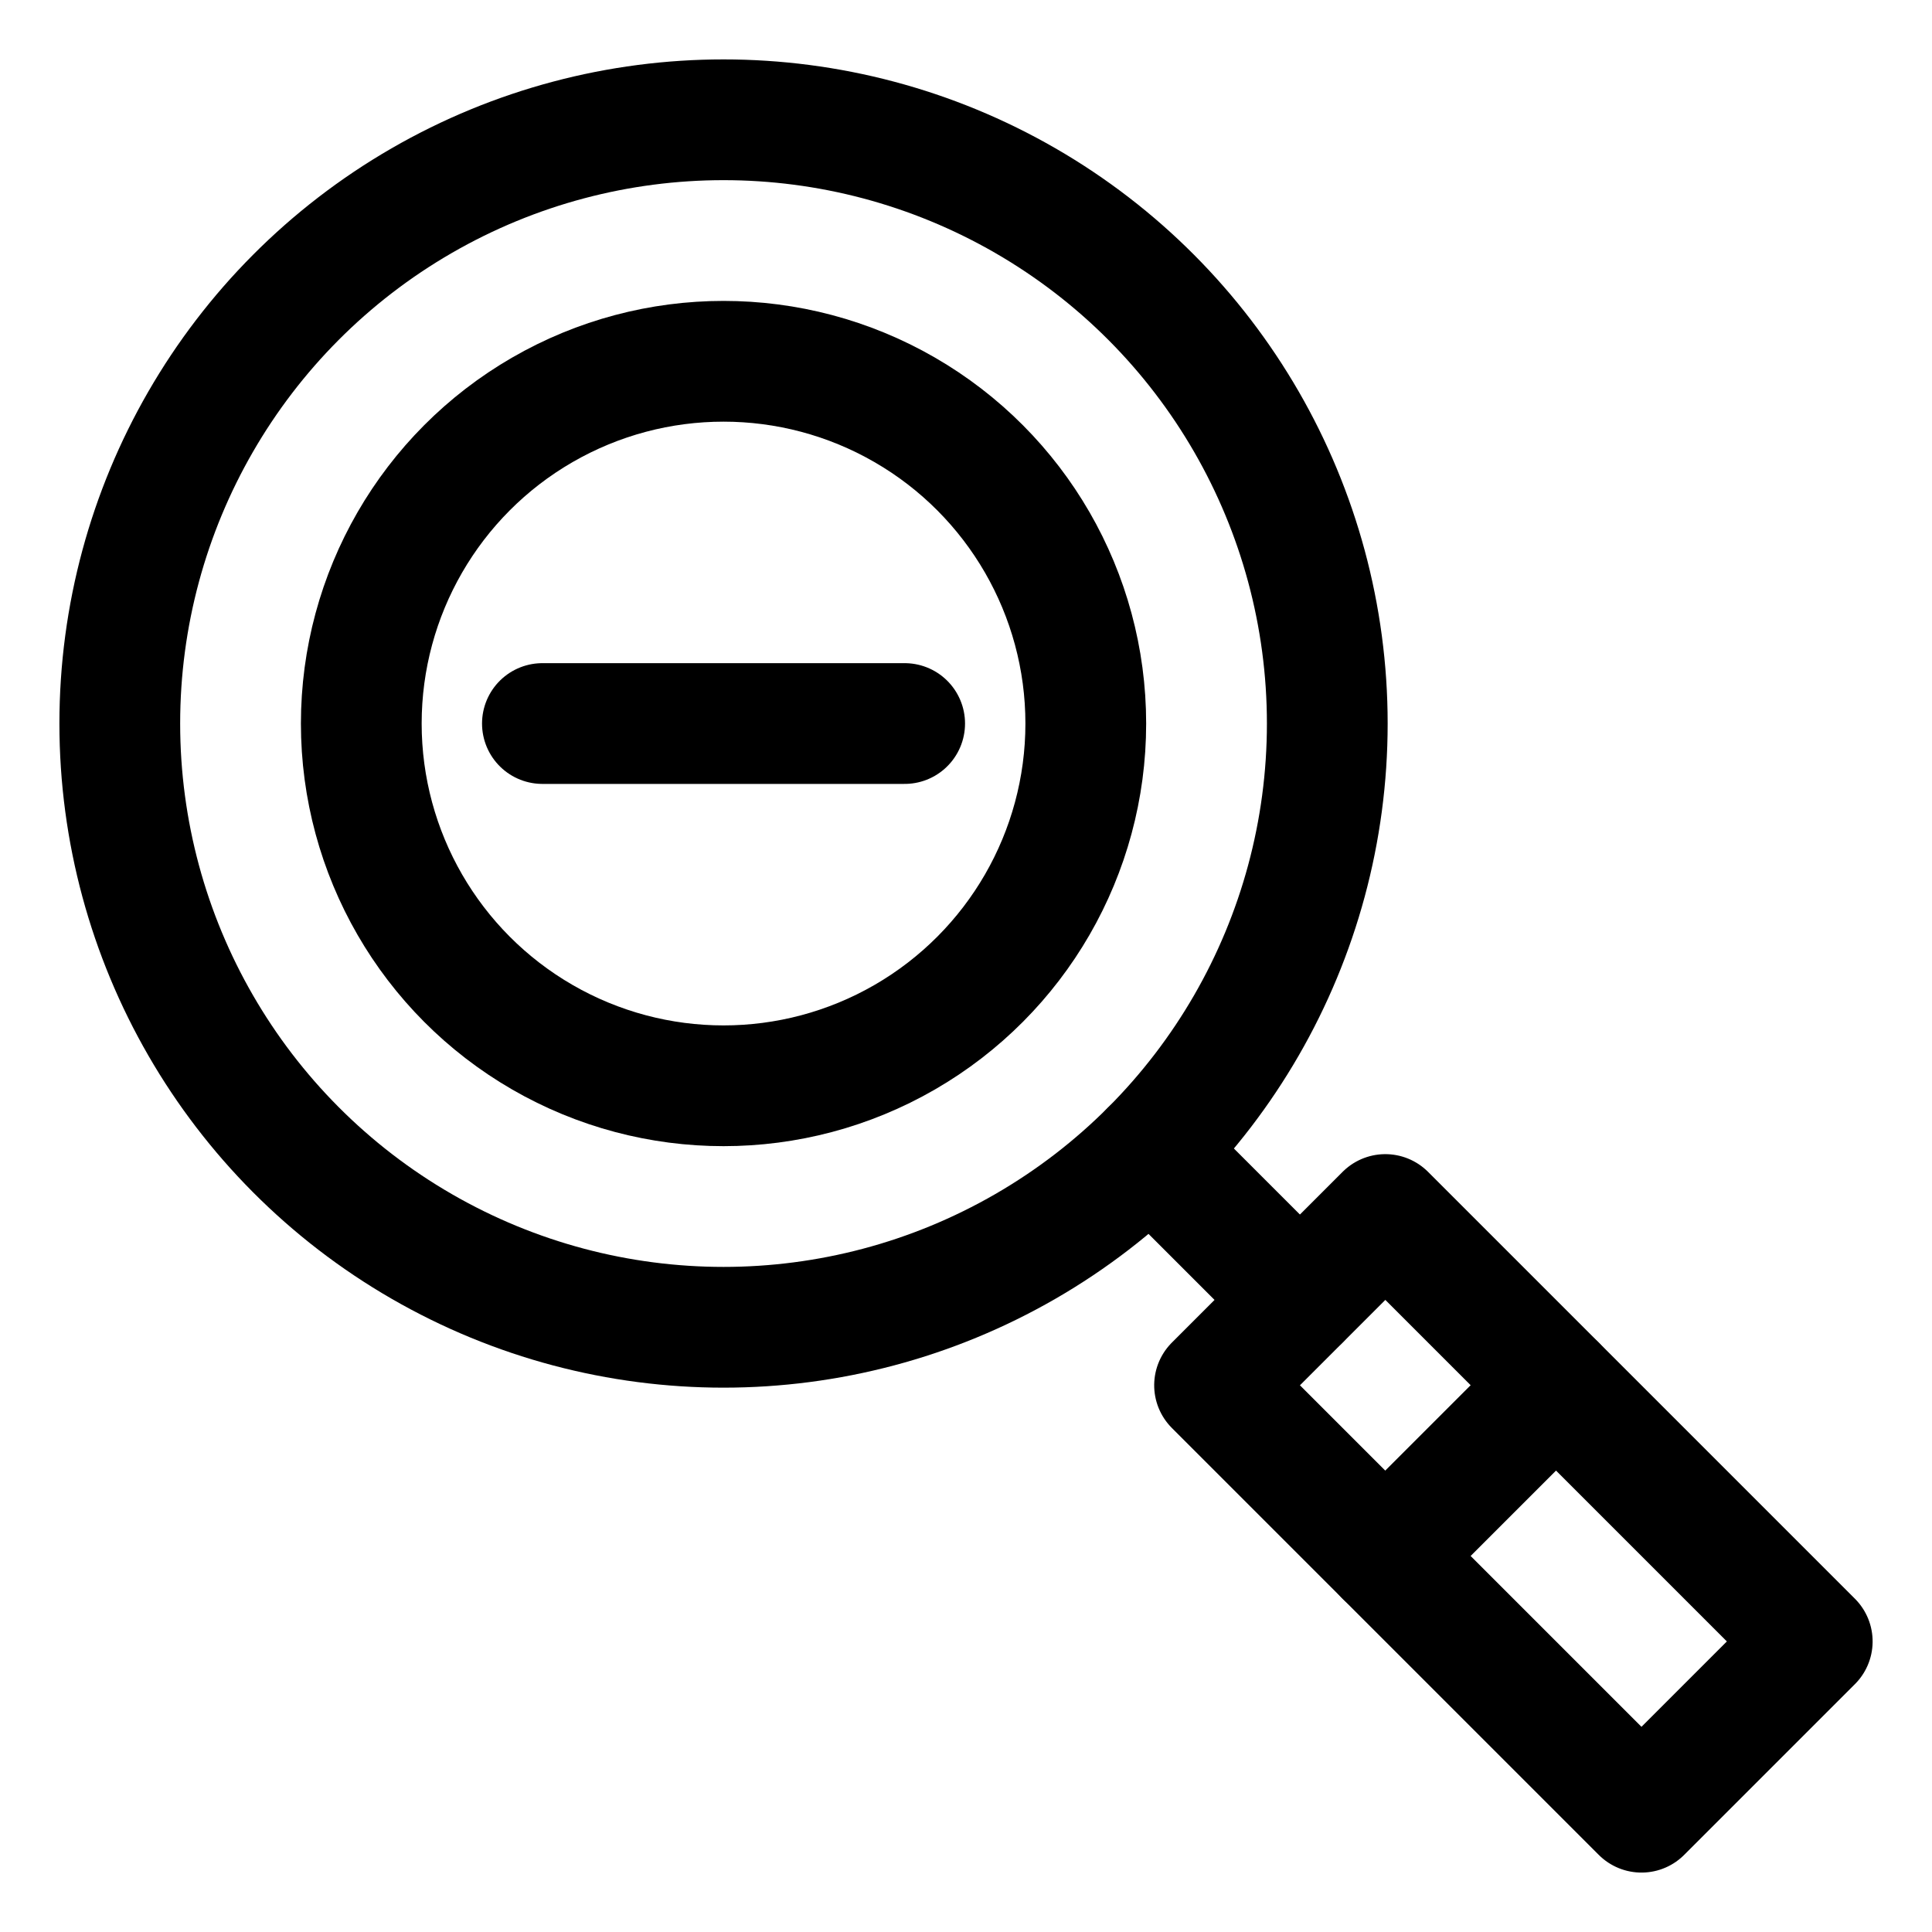
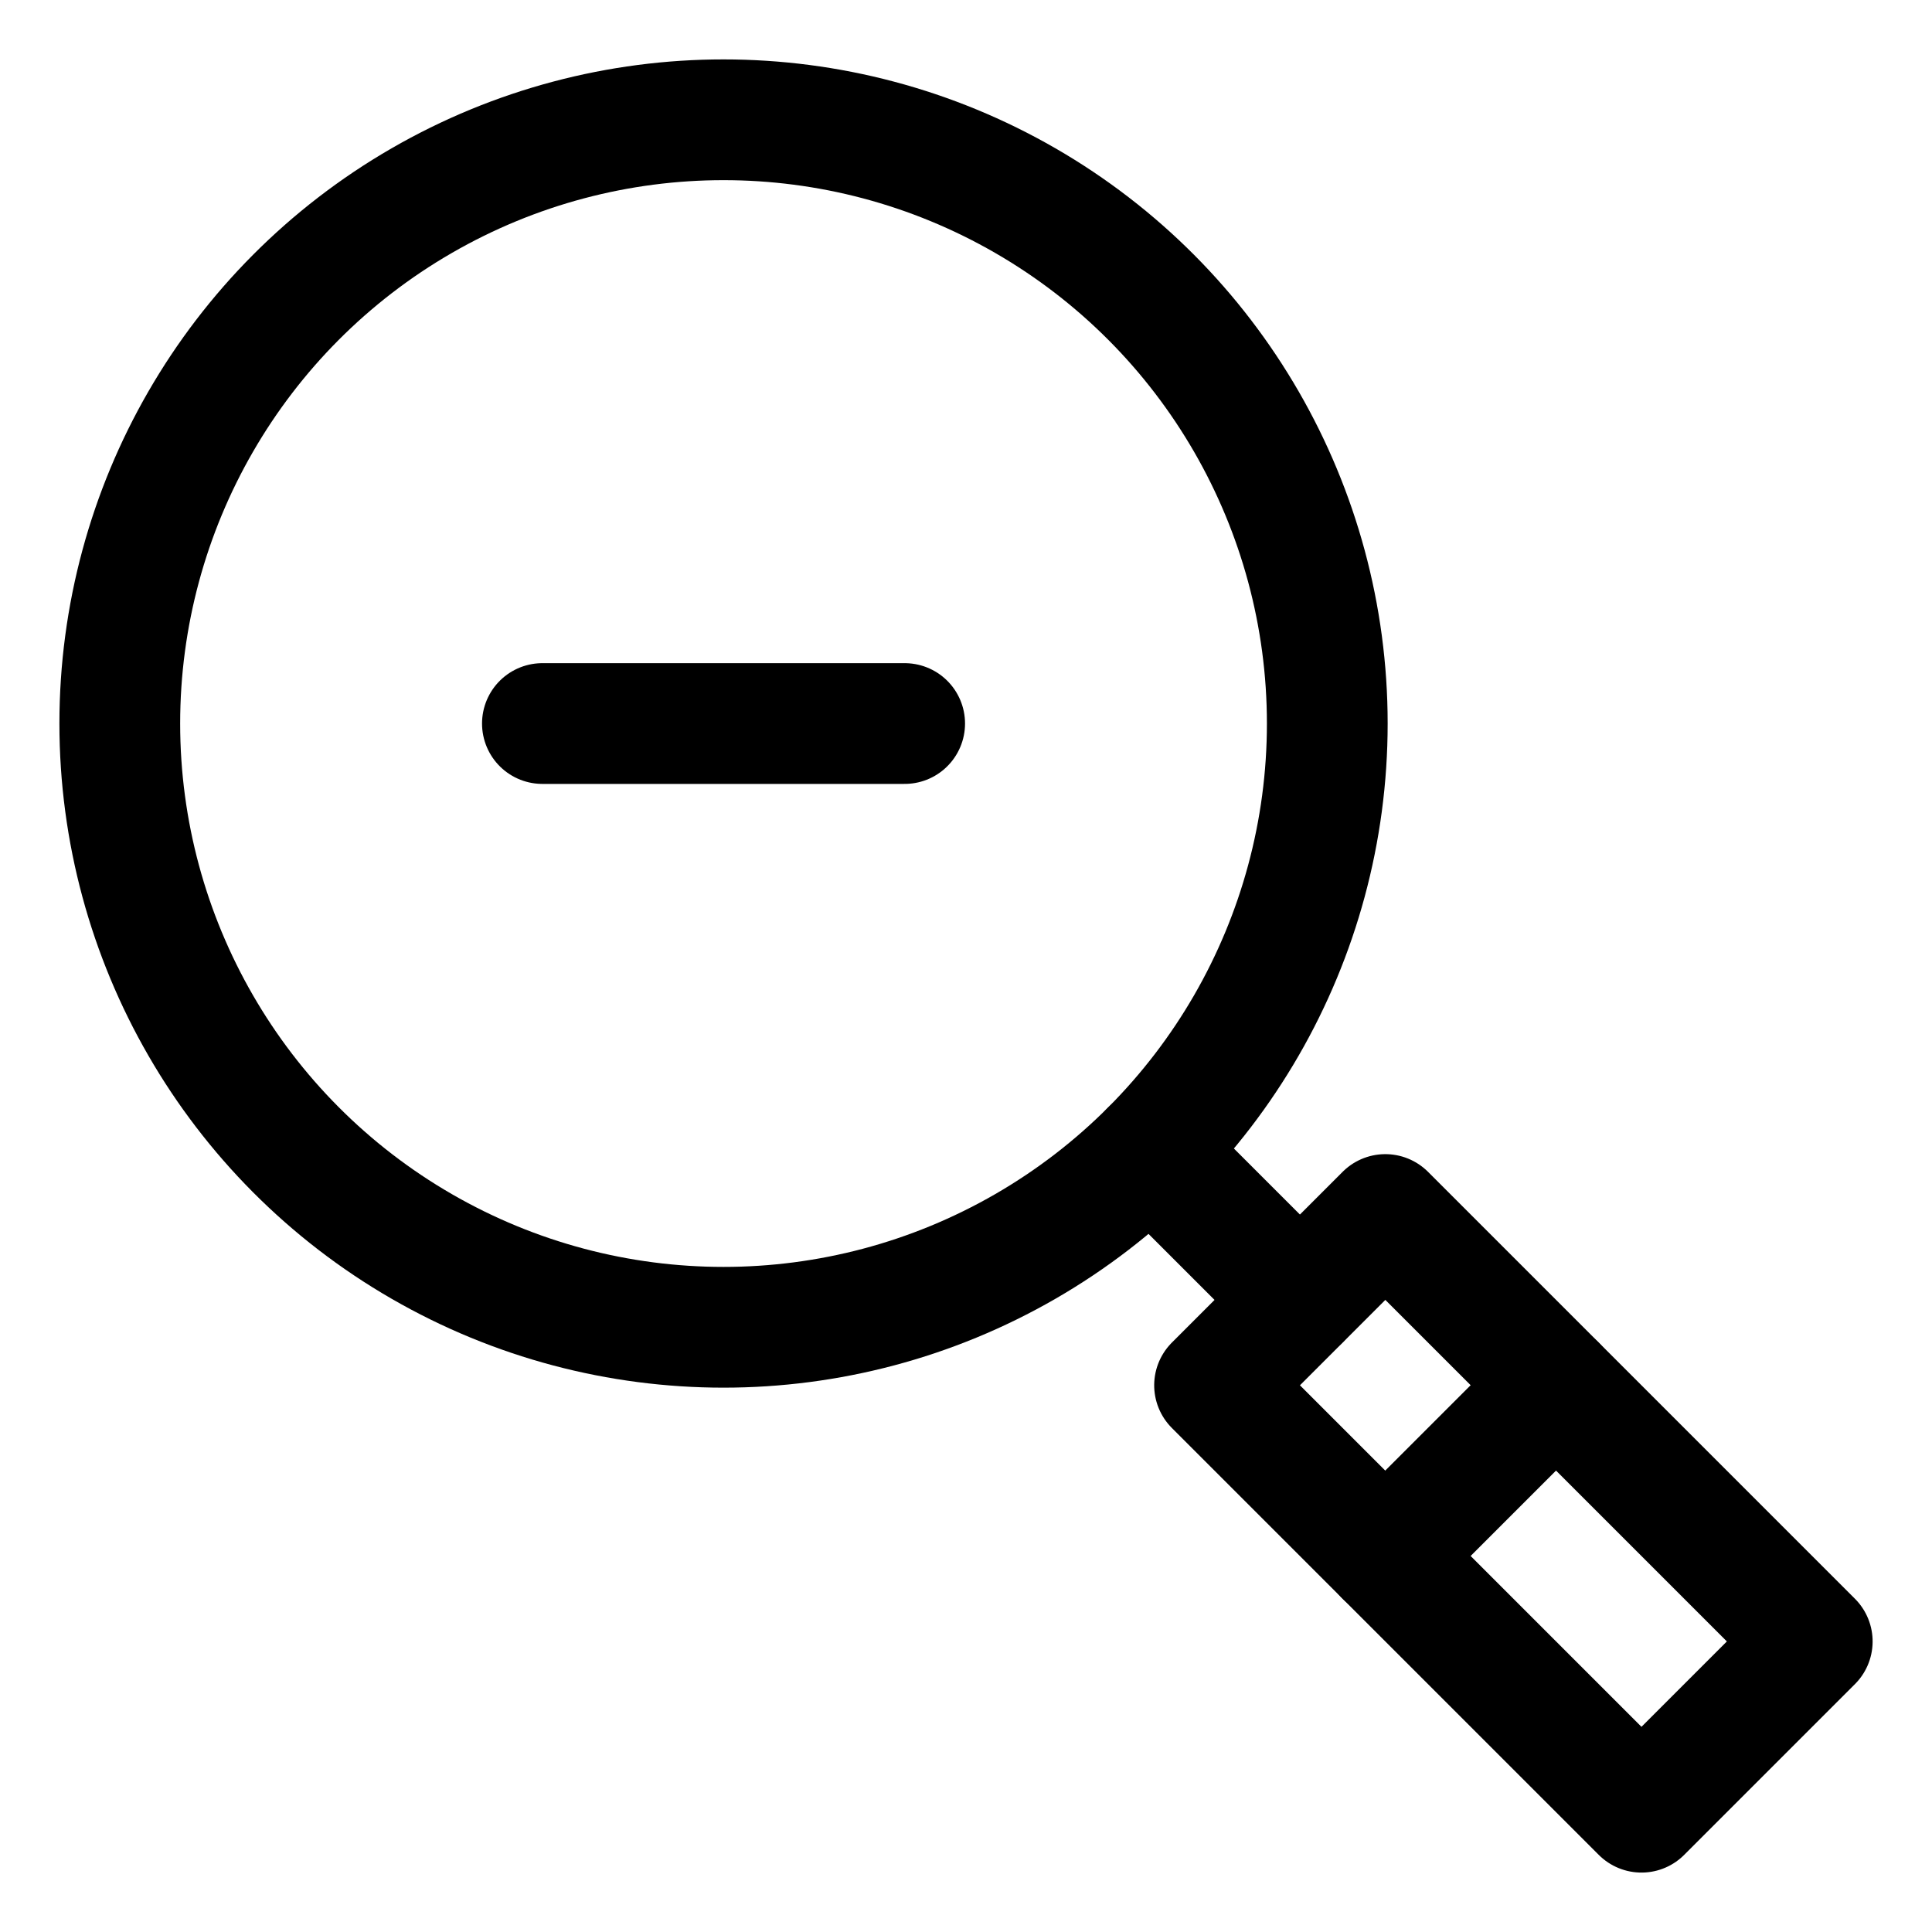
<svg xmlns="http://www.w3.org/2000/svg" id="stroke" width="16" height="16" viewBox="0 0 16 16">
  <defs>
    <style>
      .cls-1 {
        stroke: #000;
        stroke-linecap: round;
        stroke-linejoin: round;
      }

      .cls-1, .cls-2 {
        fill: none;
      }

      .cls-2 {
        stroke-width: 0px;
      }
    </style>
  </defs>
  <g>
    <g>
-       <circle class="cls-1" cx="5.992" cy="5.992" r="3" />
      <circle class="cls-1" cx="5.992" cy="5.992" r="5" />
      <line class="cls-1" x1="9.528" y1="9.528" x2="10.765" y2="10.765" />
      <rect class="cls-1" x="11.533" y="10.033" width="2" height="5" transform="translate(-5.191 12.533) rotate(-45)" />
      <line class="cls-1" x1="12.886" y1="11.472" x2="11.472" y2="12.886" />
    </g>
    <line class="cls-1" x1="4.492" y1="5.992" x2="7.492" y2="5.992" />
  </g>
  <rect class="cls-2" width="16" height="16" />
</svg>